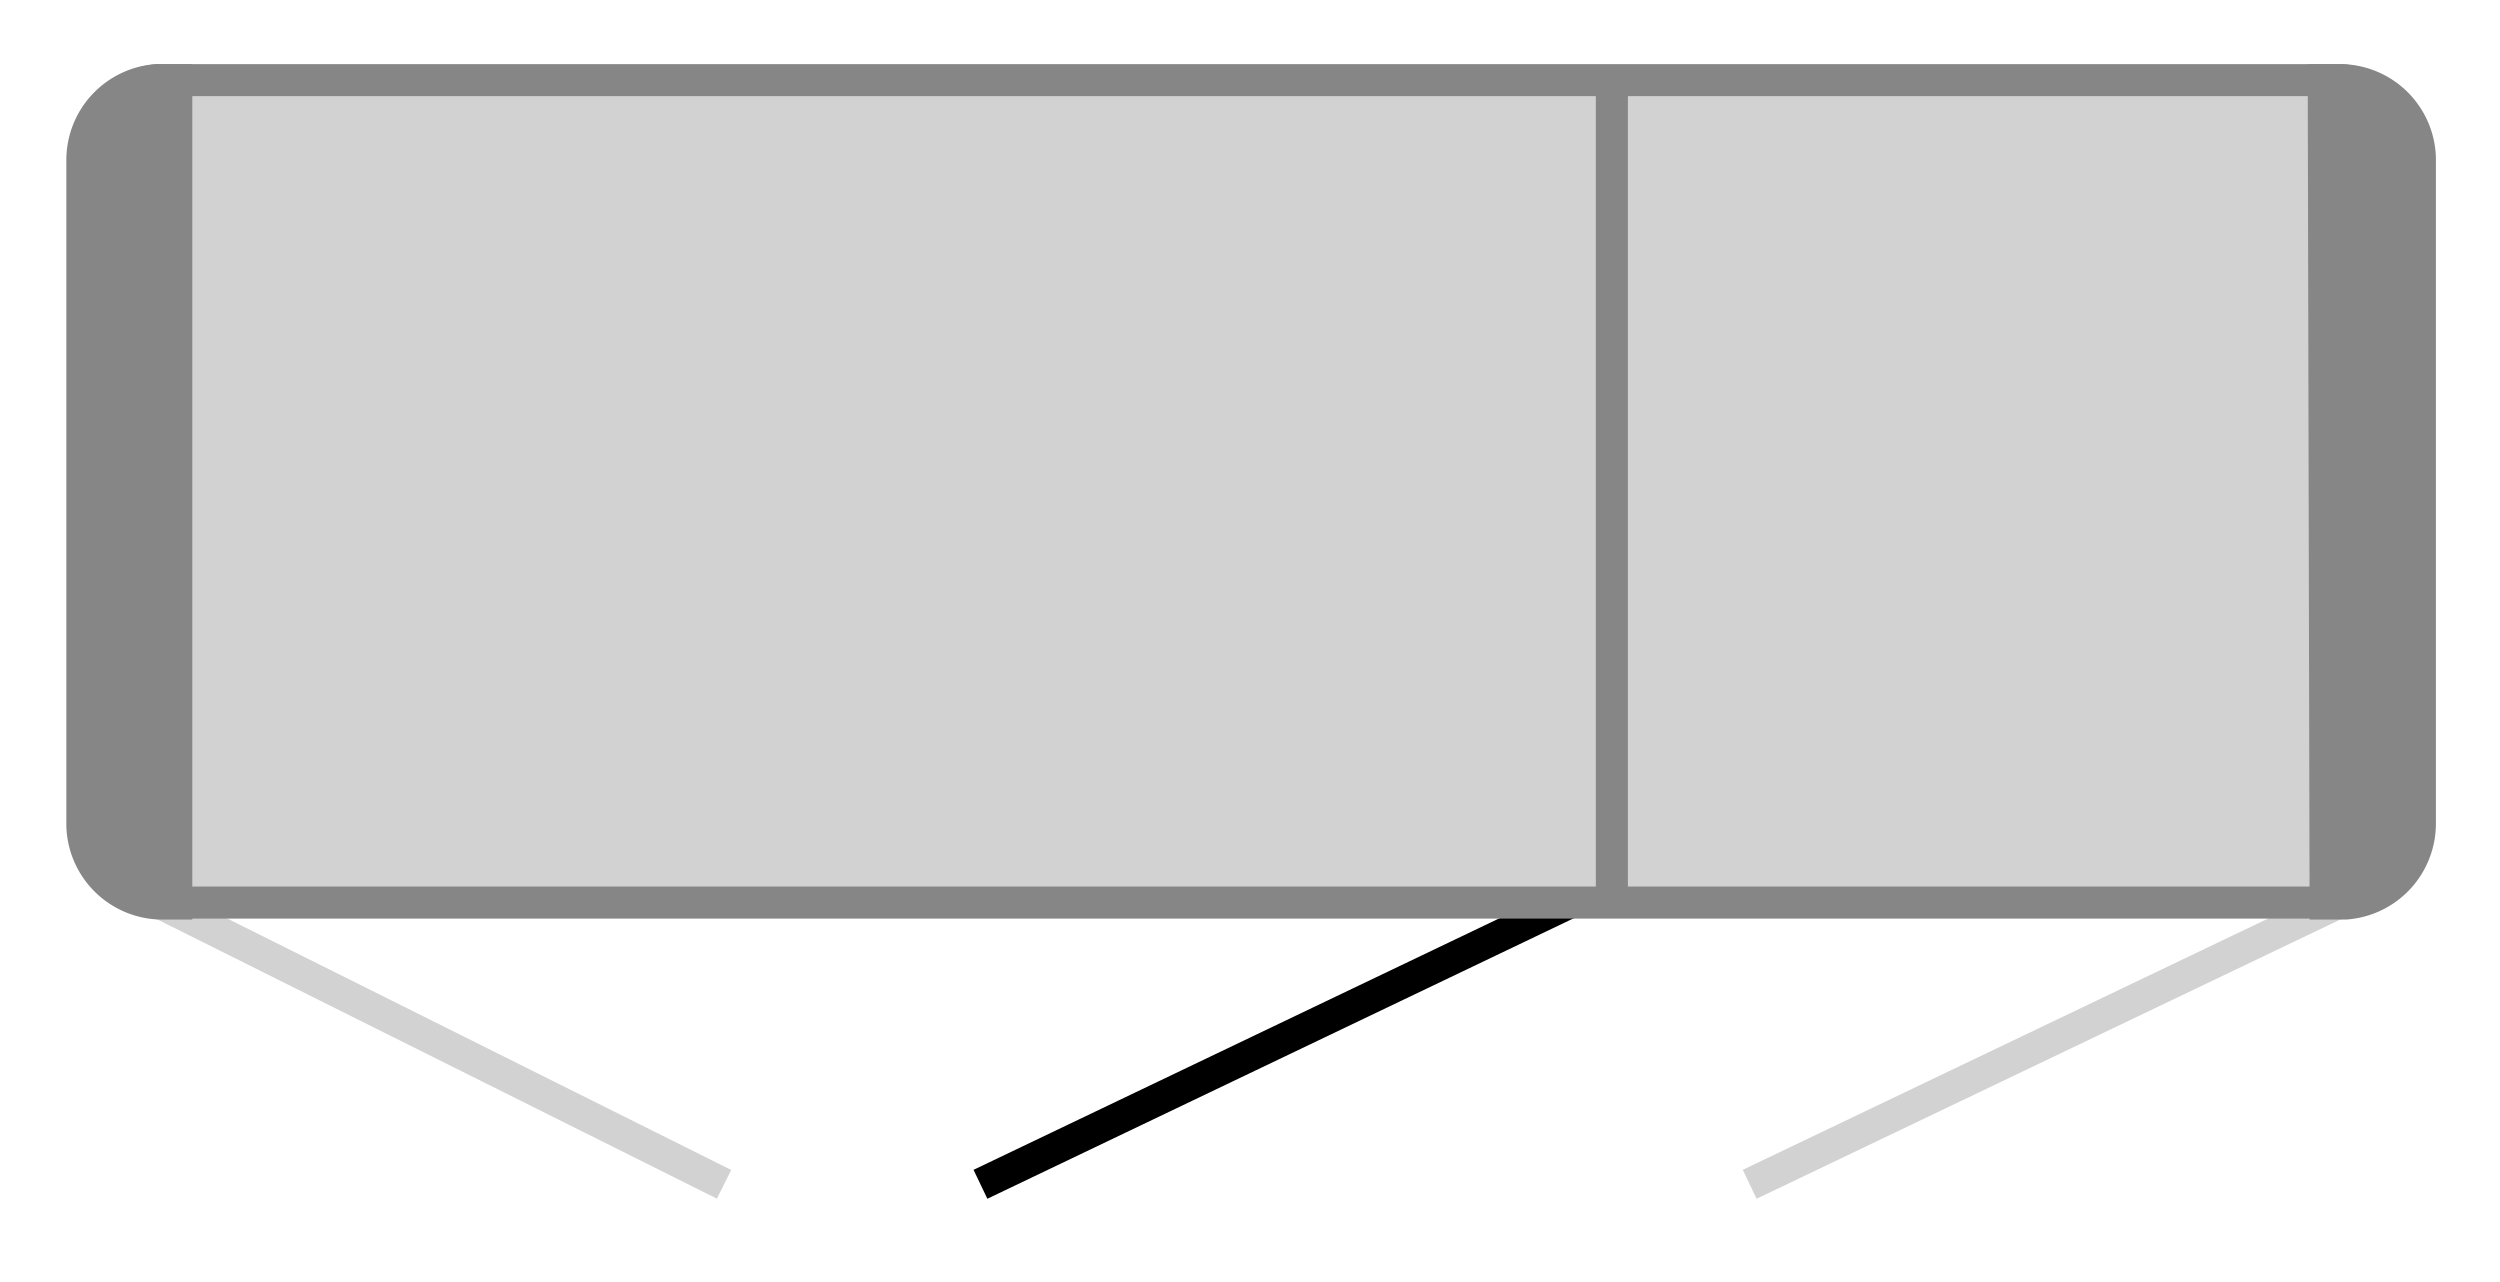
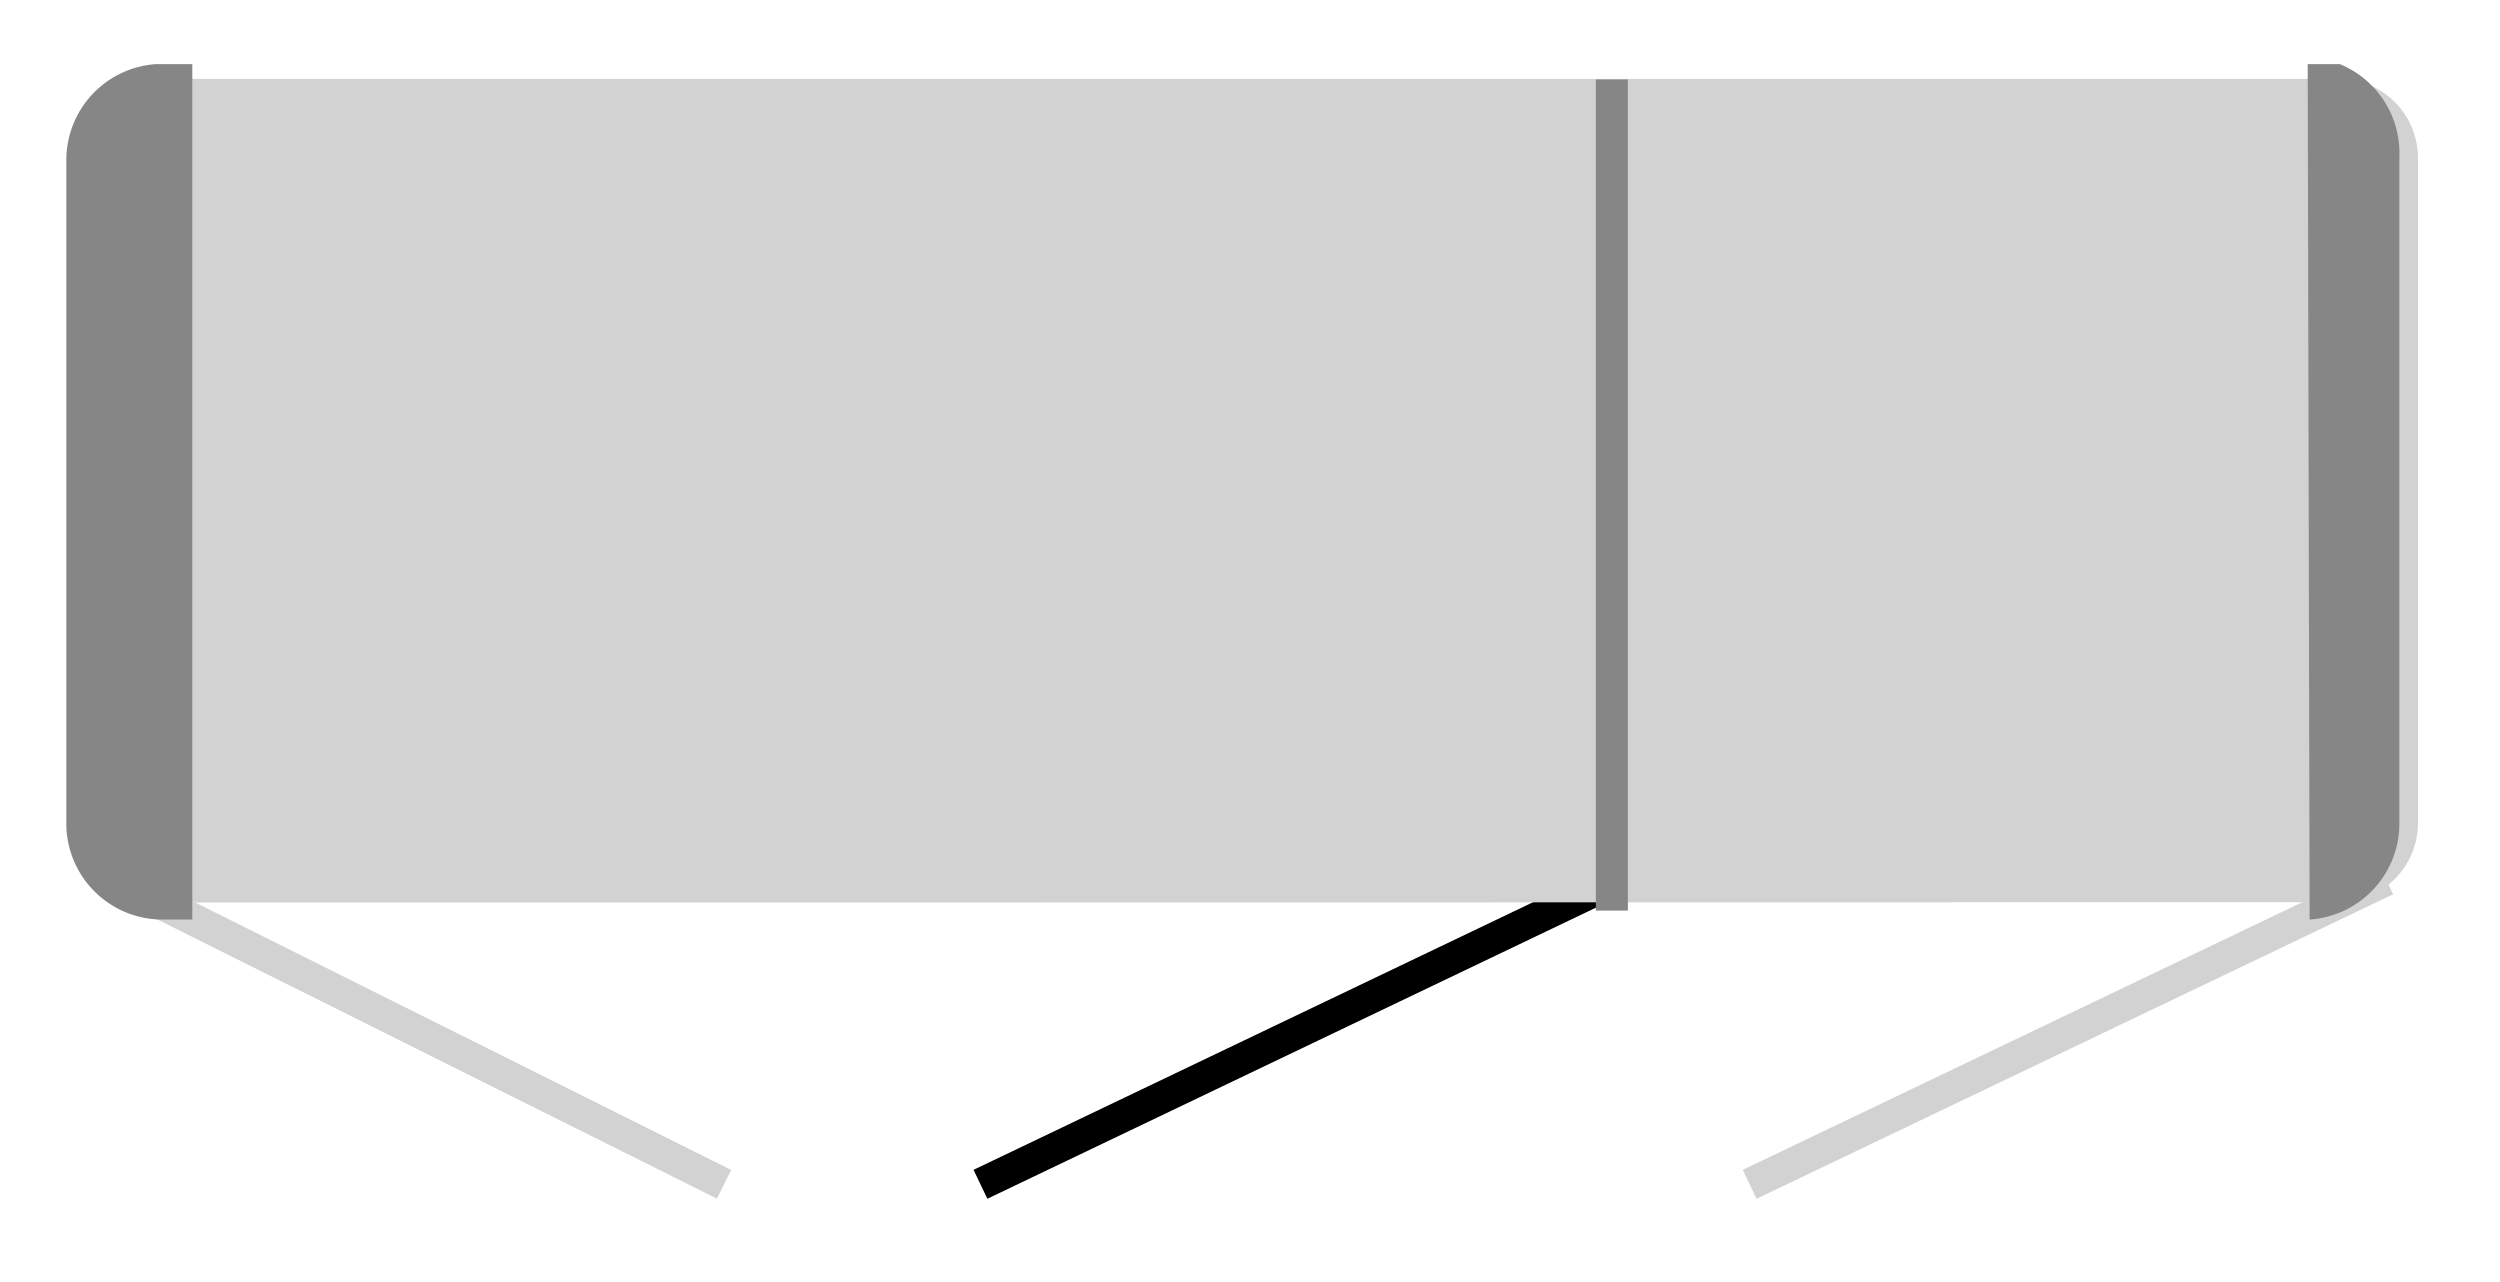
<svg xmlns="http://www.w3.org/2000/svg" id="Ebene_1" data-name="Ebene 1" viewBox="0 0 78 40">
  <defs>
    <style>
      .cls-1, .cls-2, .cls-5 {
        fill: none;
        stroke-miterlimit: 10;
      }

      .cls-1 {
        stroke: #d3d2d2;
      }

      .cls-2 {
        stroke: #000;
      }

      .cls-3 {
        fill: #d3d2d2;
      }

      .cls-4 {
        fill: #868686;
      }

      .cls-5 {
        stroke: #868686;
      }
    </style>
  </defs>
  <title>Piktos_Drehtueren_aufdoppelungen</title>
  <g>
    <line class="cls-1" x1="3.55" y1="27.45" x2="22.59" y2="36.95" />
    <line class="cls-2" x1="50.45" y1="27.45" x2="30.59" y2="36.95" />
    <line class="cls-1" x1="74.45" y1="27.45" x2="54.59" y2="36.95" />
    <g>
      <path class="cls-3" d="M5,28.16a2.47,2.47,0,0,1-2.44-2.43V5A2.48,2.48,0,0,1,4.92,2.46H73a2.47,2.47,0,0,1,2.44,2.43V25.66a2.48,2.48,0,0,1-2.32,2.49Z" />
-       <path class="cls-4" d="M4.93,3H73a2,2,0,0,1,1.94,1.91V25.66a2,2,0,0,1-1.83,2H5a2,2,0,0,1-1.94-1.91V5A2,2,0,0,1,4.93,3m0-1a3,3,0,0,0-2.8,3V25.75A3,3,0,0,0,5,28.66H73.1a3,3,0,0,0,2.8-3V4.87A3,3,0,0,0,73,2Z" />
    </g>
    <line class="cls-5" x1="50.29" y1="2.48" x2="50.29" y2="28.41" />
  </g>
  <path class="cls-4" d="M6,2H4.87a3,3,0,0,0-2.8,3V25.78A3,3,0,0,0,5,28.69H6Z" />
-   <path class="cls-4" d="M72.06,28.69H73.2a3,3,0,0,0,2.8-3V4.91A3,3,0,0,0,73,2h-1Z" />
+   <path class="cls-4" d="M72.06,28.69a3,3,0,0,0,2.8-3V4.91A3,3,0,0,0,73,2h-1Z" />
</svg>